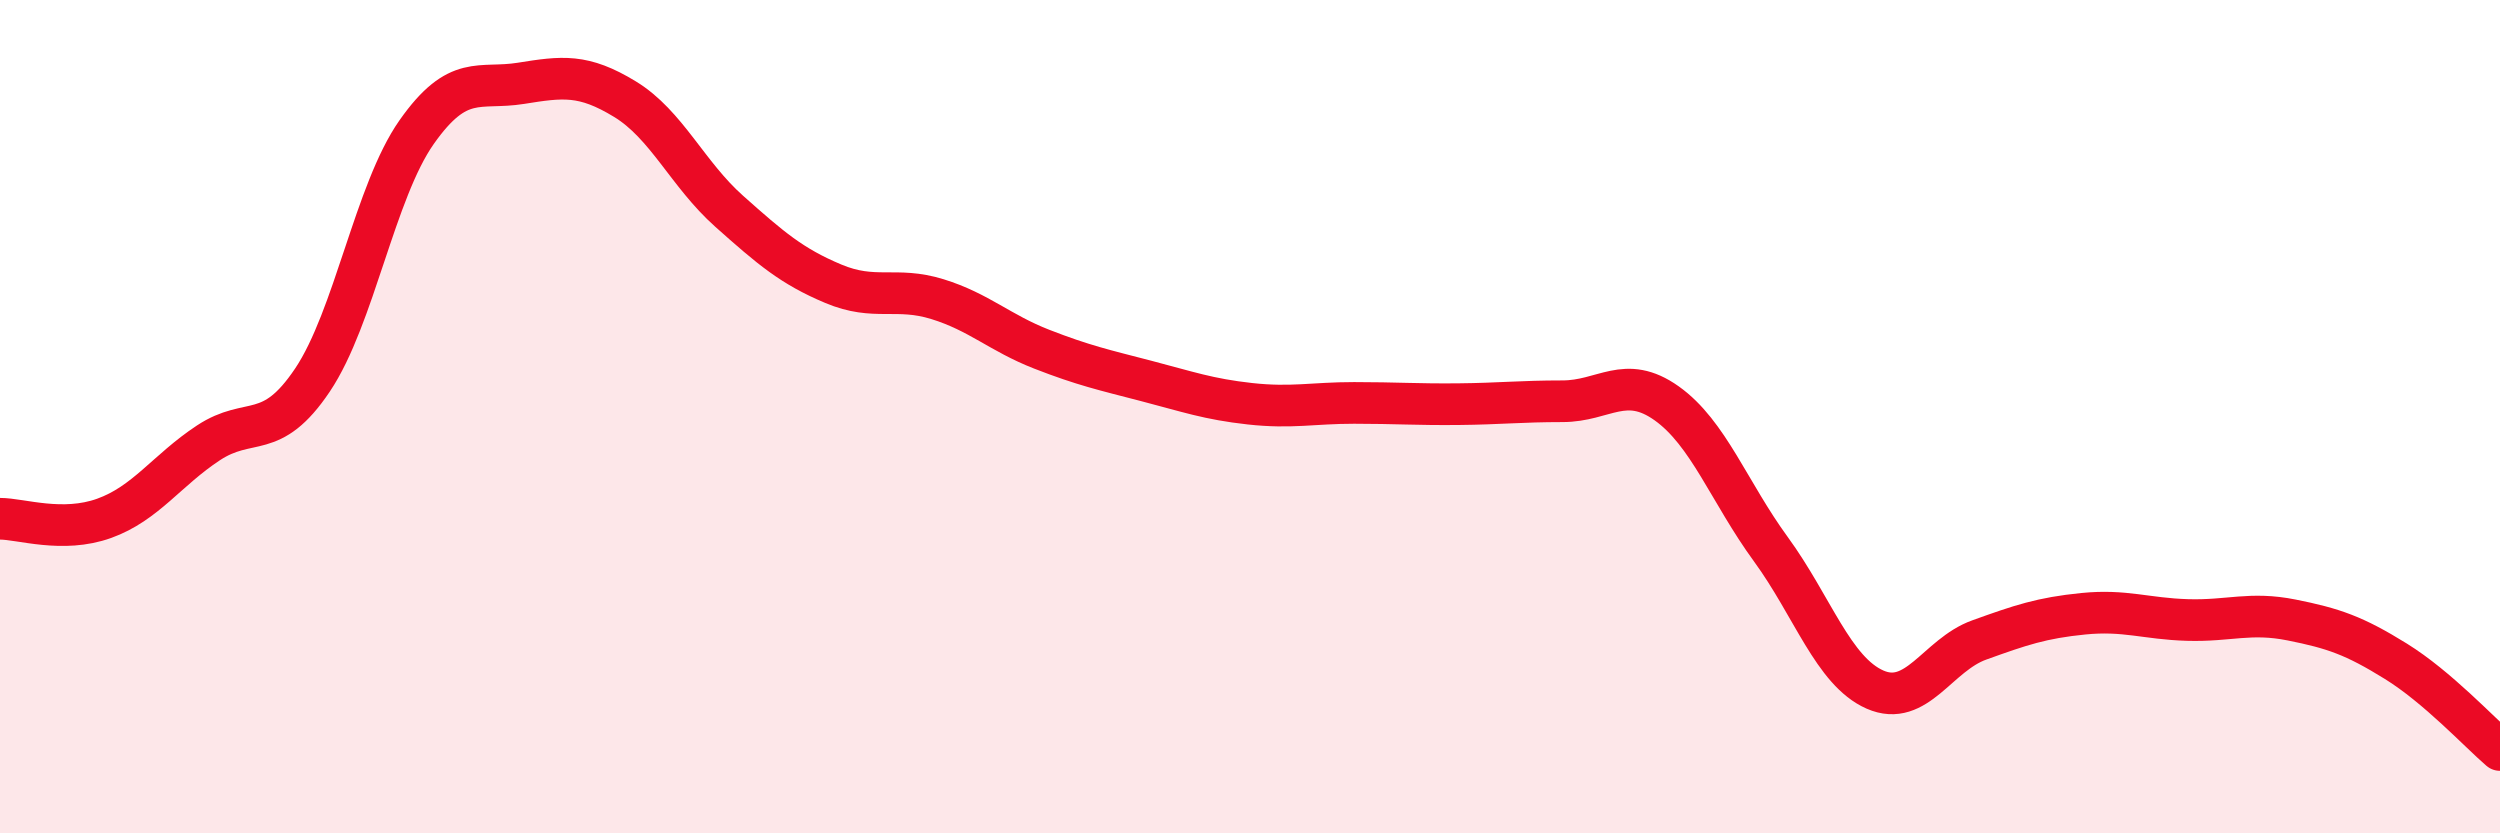
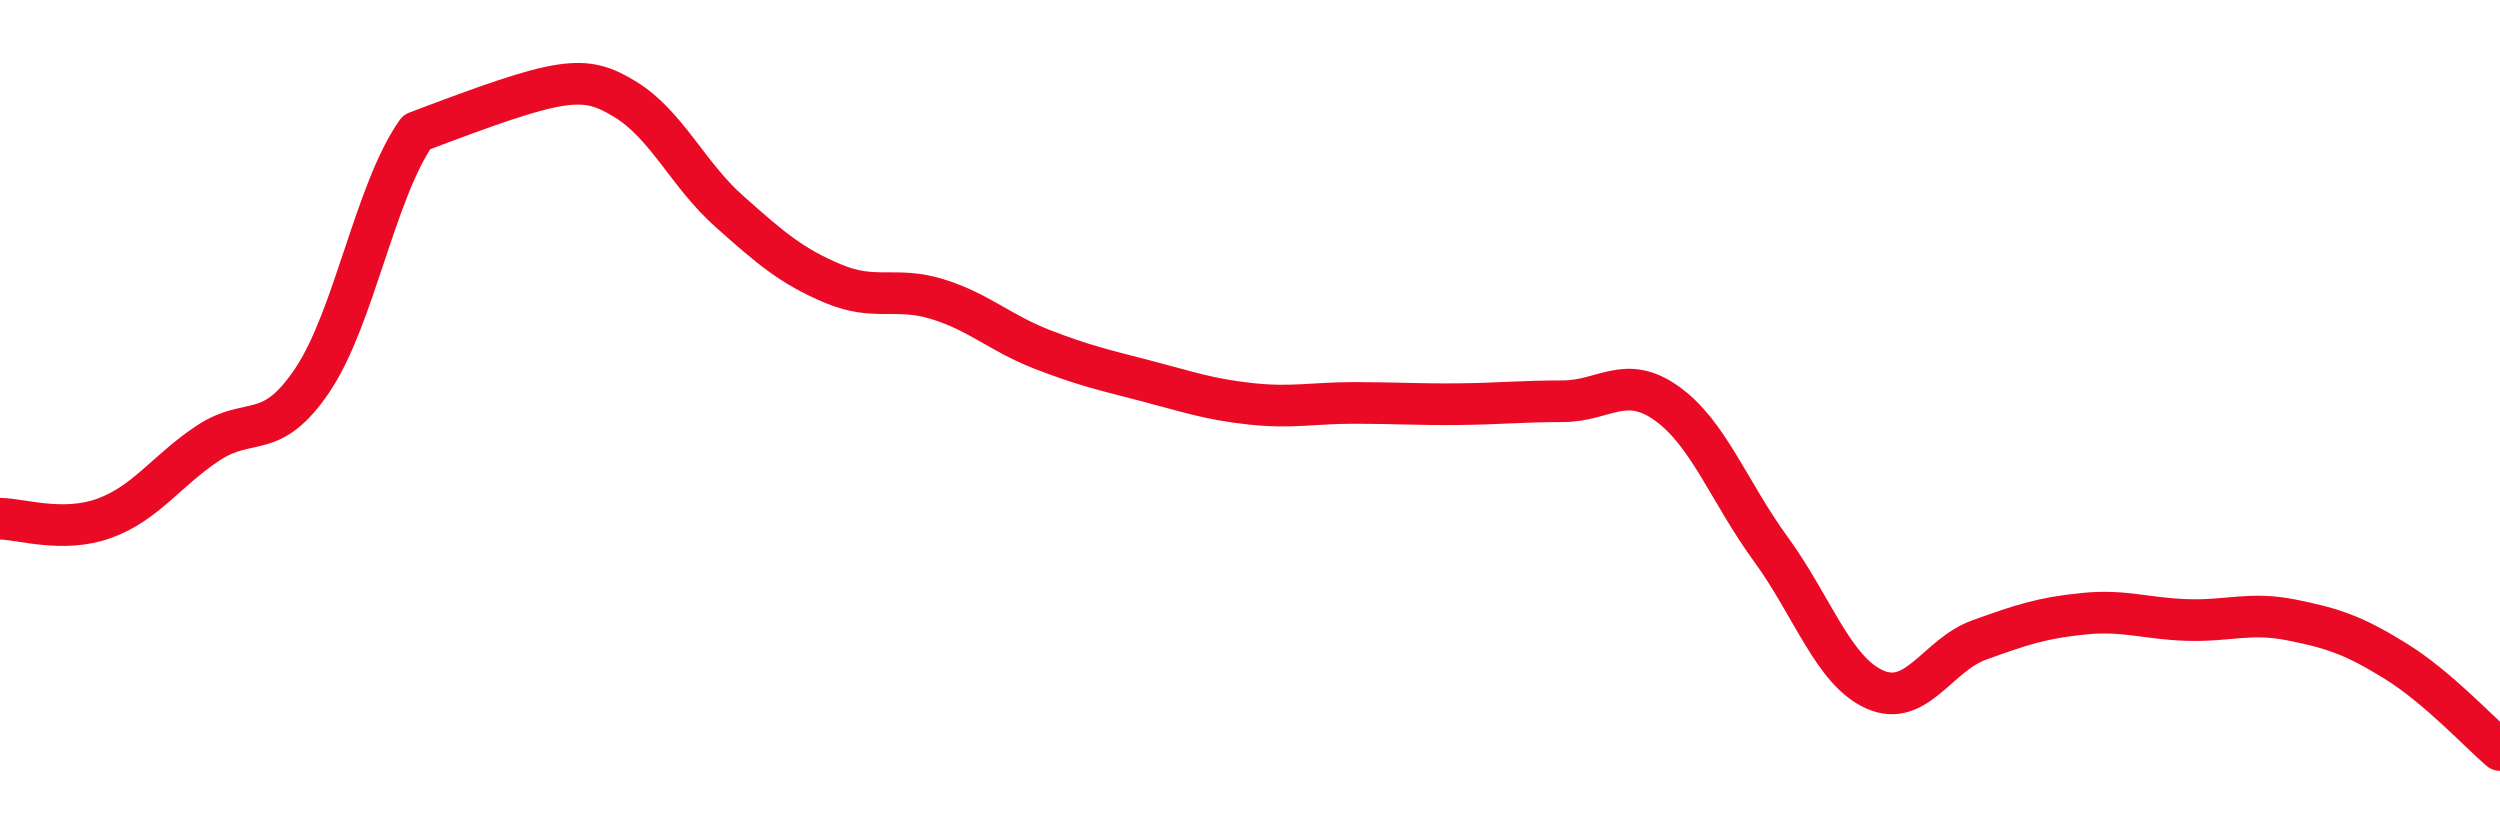
<svg xmlns="http://www.w3.org/2000/svg" width="60" height="20" viewBox="0 0 60 20">
-   <path d="M 0,12.45 C 0.5,12.45 1.5,12.8 2.5,12.44 C 3.5,12.08 4,11.29 5,10.63 C 6,9.97 6.5,10.61 7.5,9.12 C 8.5,7.63 9,4.59 10,3.17 C 11,1.75 11.5,2.16 12.5,2 C 13.5,1.84 14,1.77 15,2.38 C 16,2.99 16.5,4.18 17.5,5.07 C 18.5,5.96 19,6.39 20,6.81 C 21,7.23 21.5,6.87 22.5,7.18 C 23.5,7.49 24,7.99 25,8.38 C 26,8.77 26.5,8.88 27.5,9.14 C 28.5,9.4 29,9.58 30,9.69 C 31,9.8 31.5,9.67 32.5,9.67 C 33.5,9.67 34,9.71 35,9.7 C 36,9.69 36.5,9.63 37.5,9.63 C 38.5,9.63 39,8.97 40,9.68 C 41,10.39 41.5,11.81 42.5,13.18 C 43.5,14.55 44,16.11 45,16.55 C 46,16.99 46.5,15.72 47.5,15.36 C 48.5,15 49,14.83 50,14.73 C 51,14.63 51.5,14.85 52.5,14.88 C 53.5,14.91 54,14.68 55,14.88 C 56,15.08 56.5,15.25 57.5,15.87 C 58.5,16.49 59.5,17.57 60,18L60 20L0 20Z" fill="#EB0A25" opacity="0.1" stroke-linecap="round" stroke-linejoin="round" />
-   <path d="M 0,12.45 C 0.5,12.45 1.5,12.8 2.5,12.44 C 3.5,12.08 4,11.29 5,10.63 C 6,9.97 6.5,10.61 7.5,9.12 C 8.5,7.63 9,4.59 10,3.17 C 11,1.75 11.5,2.16 12.5,2 C 13.5,1.84 14,1.77 15,2.38 C 16,2.99 16.5,4.18 17.5,5.07 C 18.5,5.96 19,6.39 20,6.81 C 21,7.23 21.5,6.87 22.5,7.18 C 23.5,7.49 24,7.99 25,8.38 C 26,8.77 26.5,8.88 27.5,9.14 C 28.5,9.4 29,9.58 30,9.69 C 31,9.8 31.5,9.67 32.5,9.67 C 33.5,9.67 34,9.71 35,9.7 C 36,9.69 36.5,9.63 37.5,9.63 C 38.5,9.63 39,8.97 40,9.68 C 41,10.39 41.5,11.81 42.5,13.18 C 43.5,14.55 44,16.11 45,16.55 C 46,16.99 46.5,15.72 47.5,15.36 C 48.5,15 49,14.83 50,14.73 C 51,14.63 51.5,14.85 52.5,14.88 C 53.5,14.91 54,14.68 55,14.88 C 56,15.08 56.5,15.25 57.5,15.87 C 58.5,16.49 59.5,17.57 60,18" stroke="#EB0A25" stroke-width="1" fill="none" stroke-linecap="round" stroke-linejoin="round" />
+   <path d="M 0,12.45 C 0.5,12.45 1.5,12.8 2.5,12.44 C 3.5,12.08 4,11.29 5,10.63 C 6,9.97 6.5,10.61 7.5,9.12 C 8.5,7.63 9,4.59 10,3.17 C 13.5,1.84 14,1.77 15,2.38 C 16,2.99 16.5,4.18 17.5,5.07 C 18.5,5.96 19,6.39 20,6.81 C 21,7.23 21.5,6.87 22.5,7.18 C 23.5,7.49 24,7.99 25,8.38 C 26,8.77 26.5,8.88 27.5,9.14 C 28.5,9.4 29,9.58 30,9.69 C 31,9.8 31.5,9.67 32.5,9.67 C 33.5,9.67 34,9.71 35,9.7 C 36,9.69 36.5,9.63 37.5,9.63 C 38.5,9.63 39,8.97 40,9.68 C 41,10.39 41.5,11.81 42.5,13.18 C 43.5,14.55 44,16.11 45,16.55 C 46,16.99 46.5,15.72 47.5,15.36 C 48.5,15 49,14.83 50,14.73 C 51,14.63 51.5,14.85 52.5,14.88 C 53.5,14.91 54,14.68 55,14.88 C 56,15.08 56.5,15.25 57.5,15.87 C 58.5,16.49 59.5,17.57 60,18" stroke="#EB0A25" stroke-width="1" fill="none" stroke-linecap="round" stroke-linejoin="round" />
</svg>